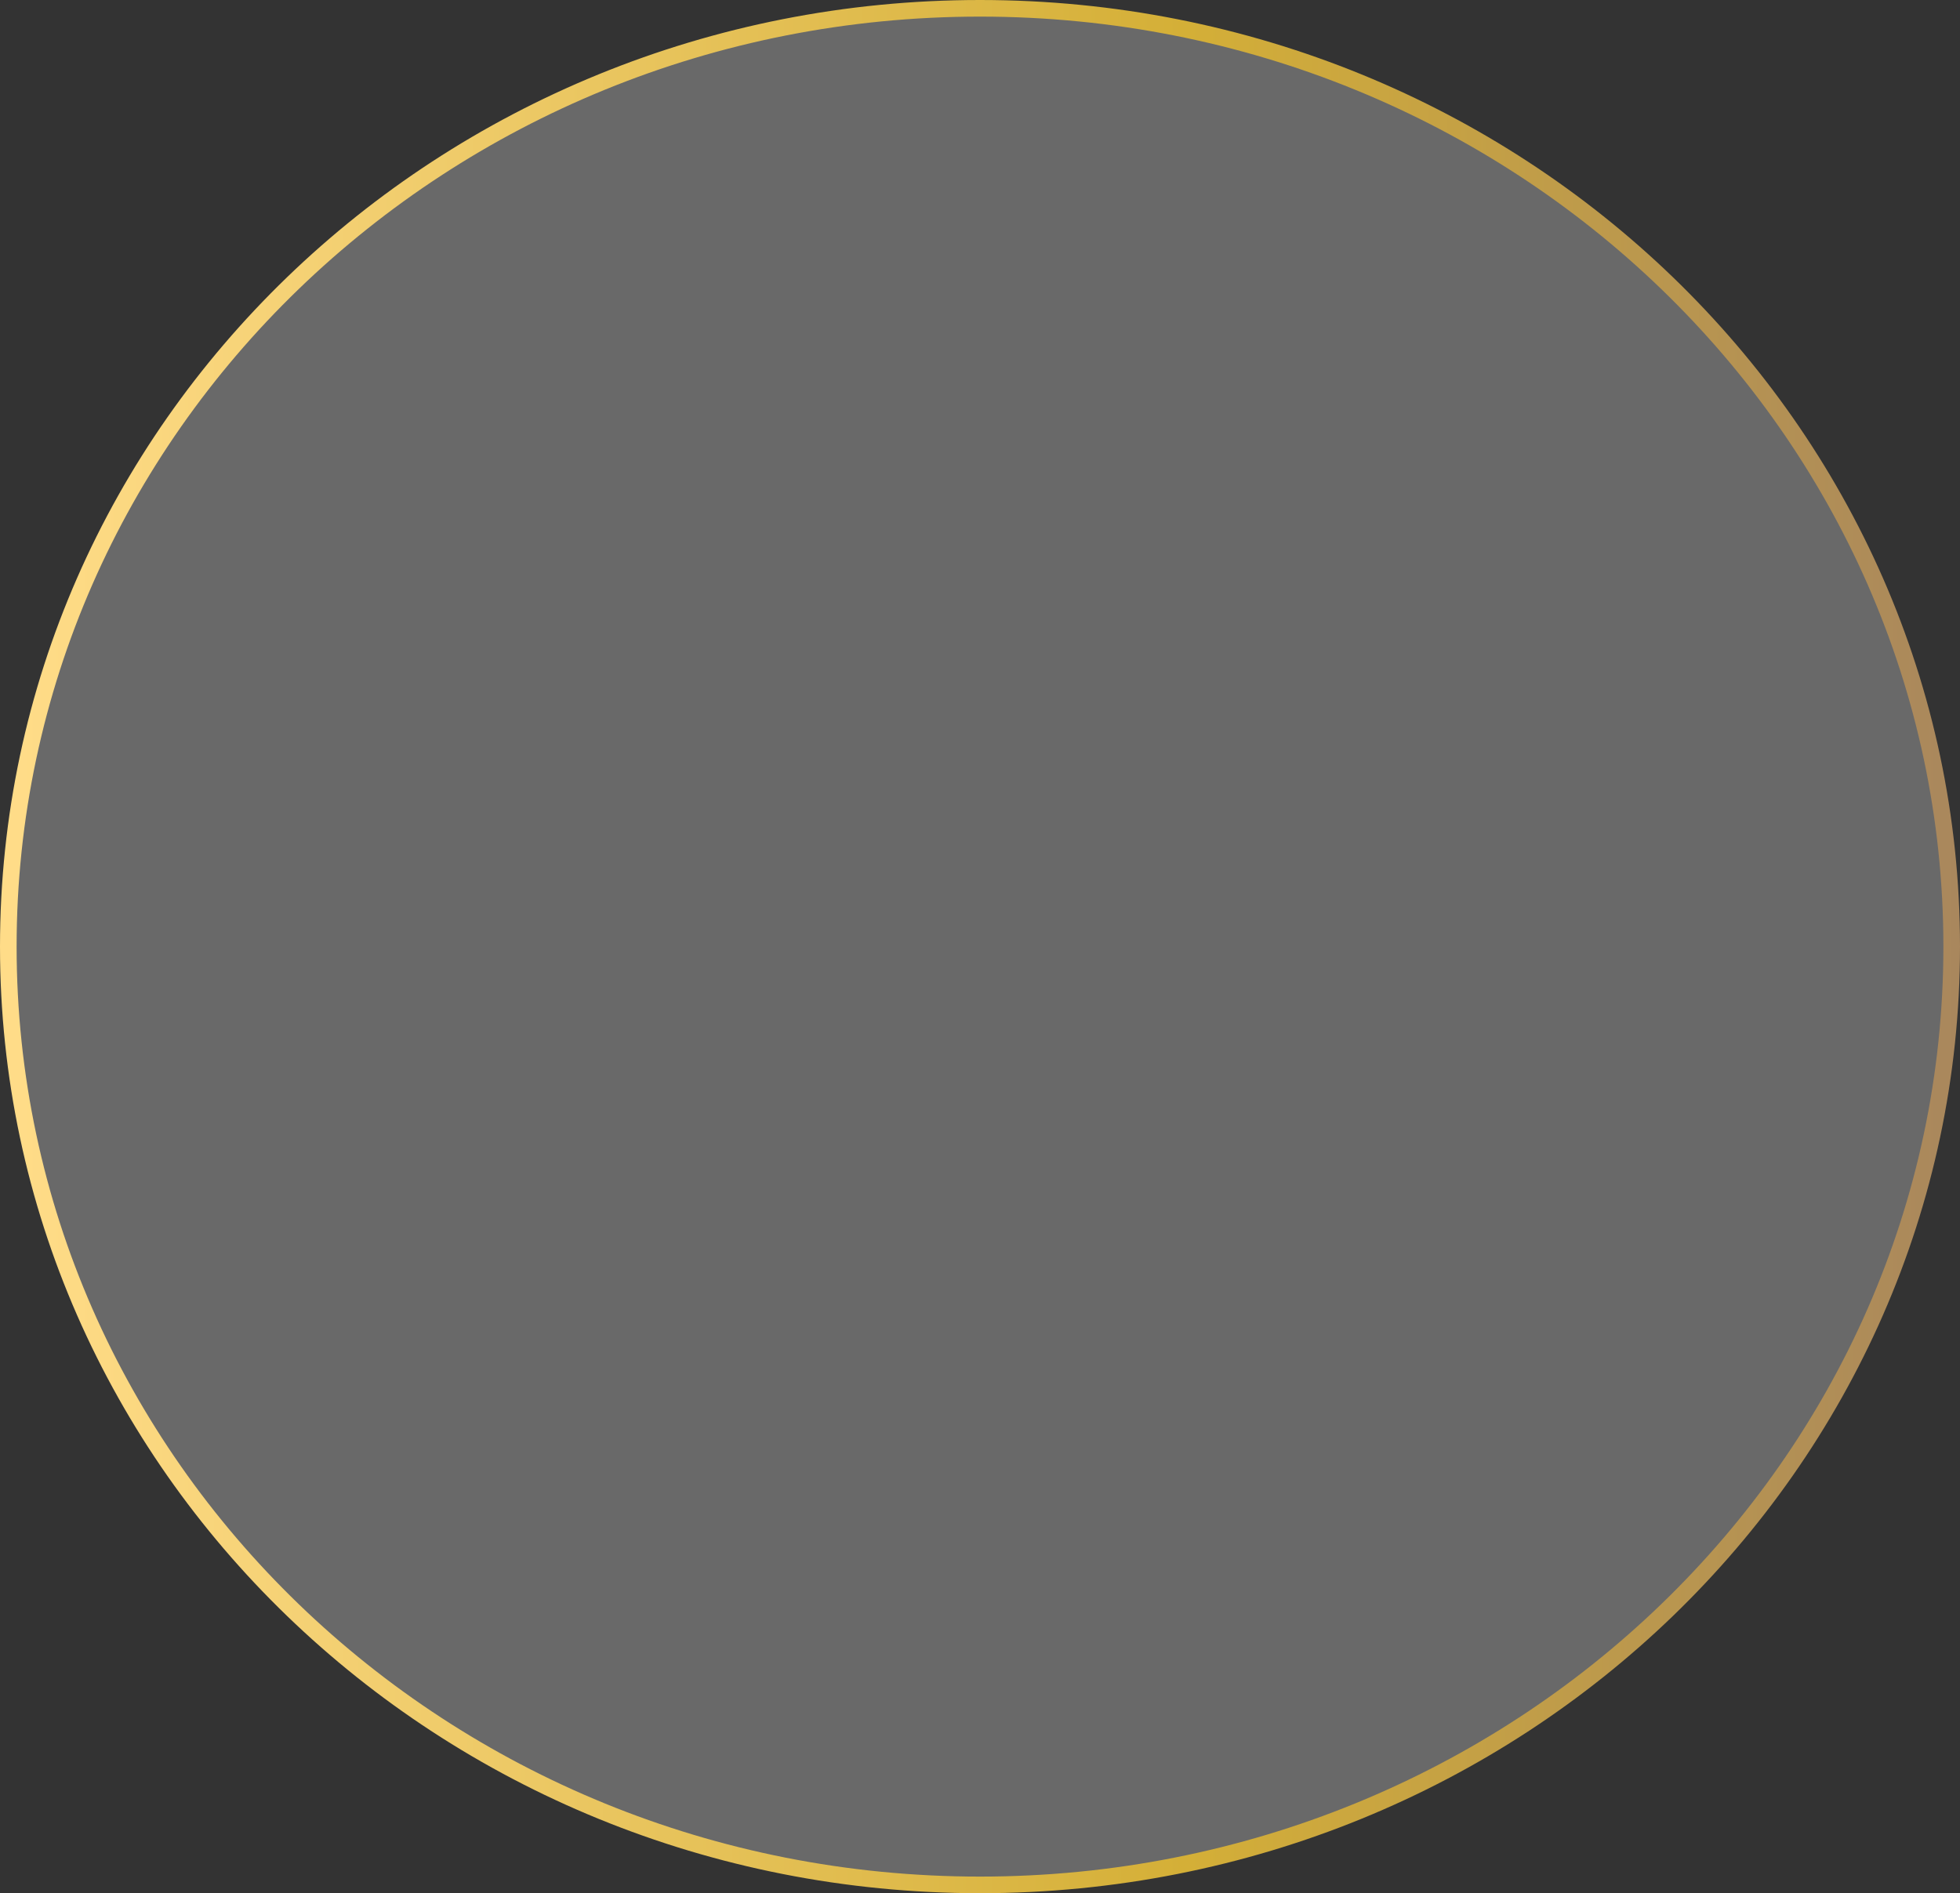
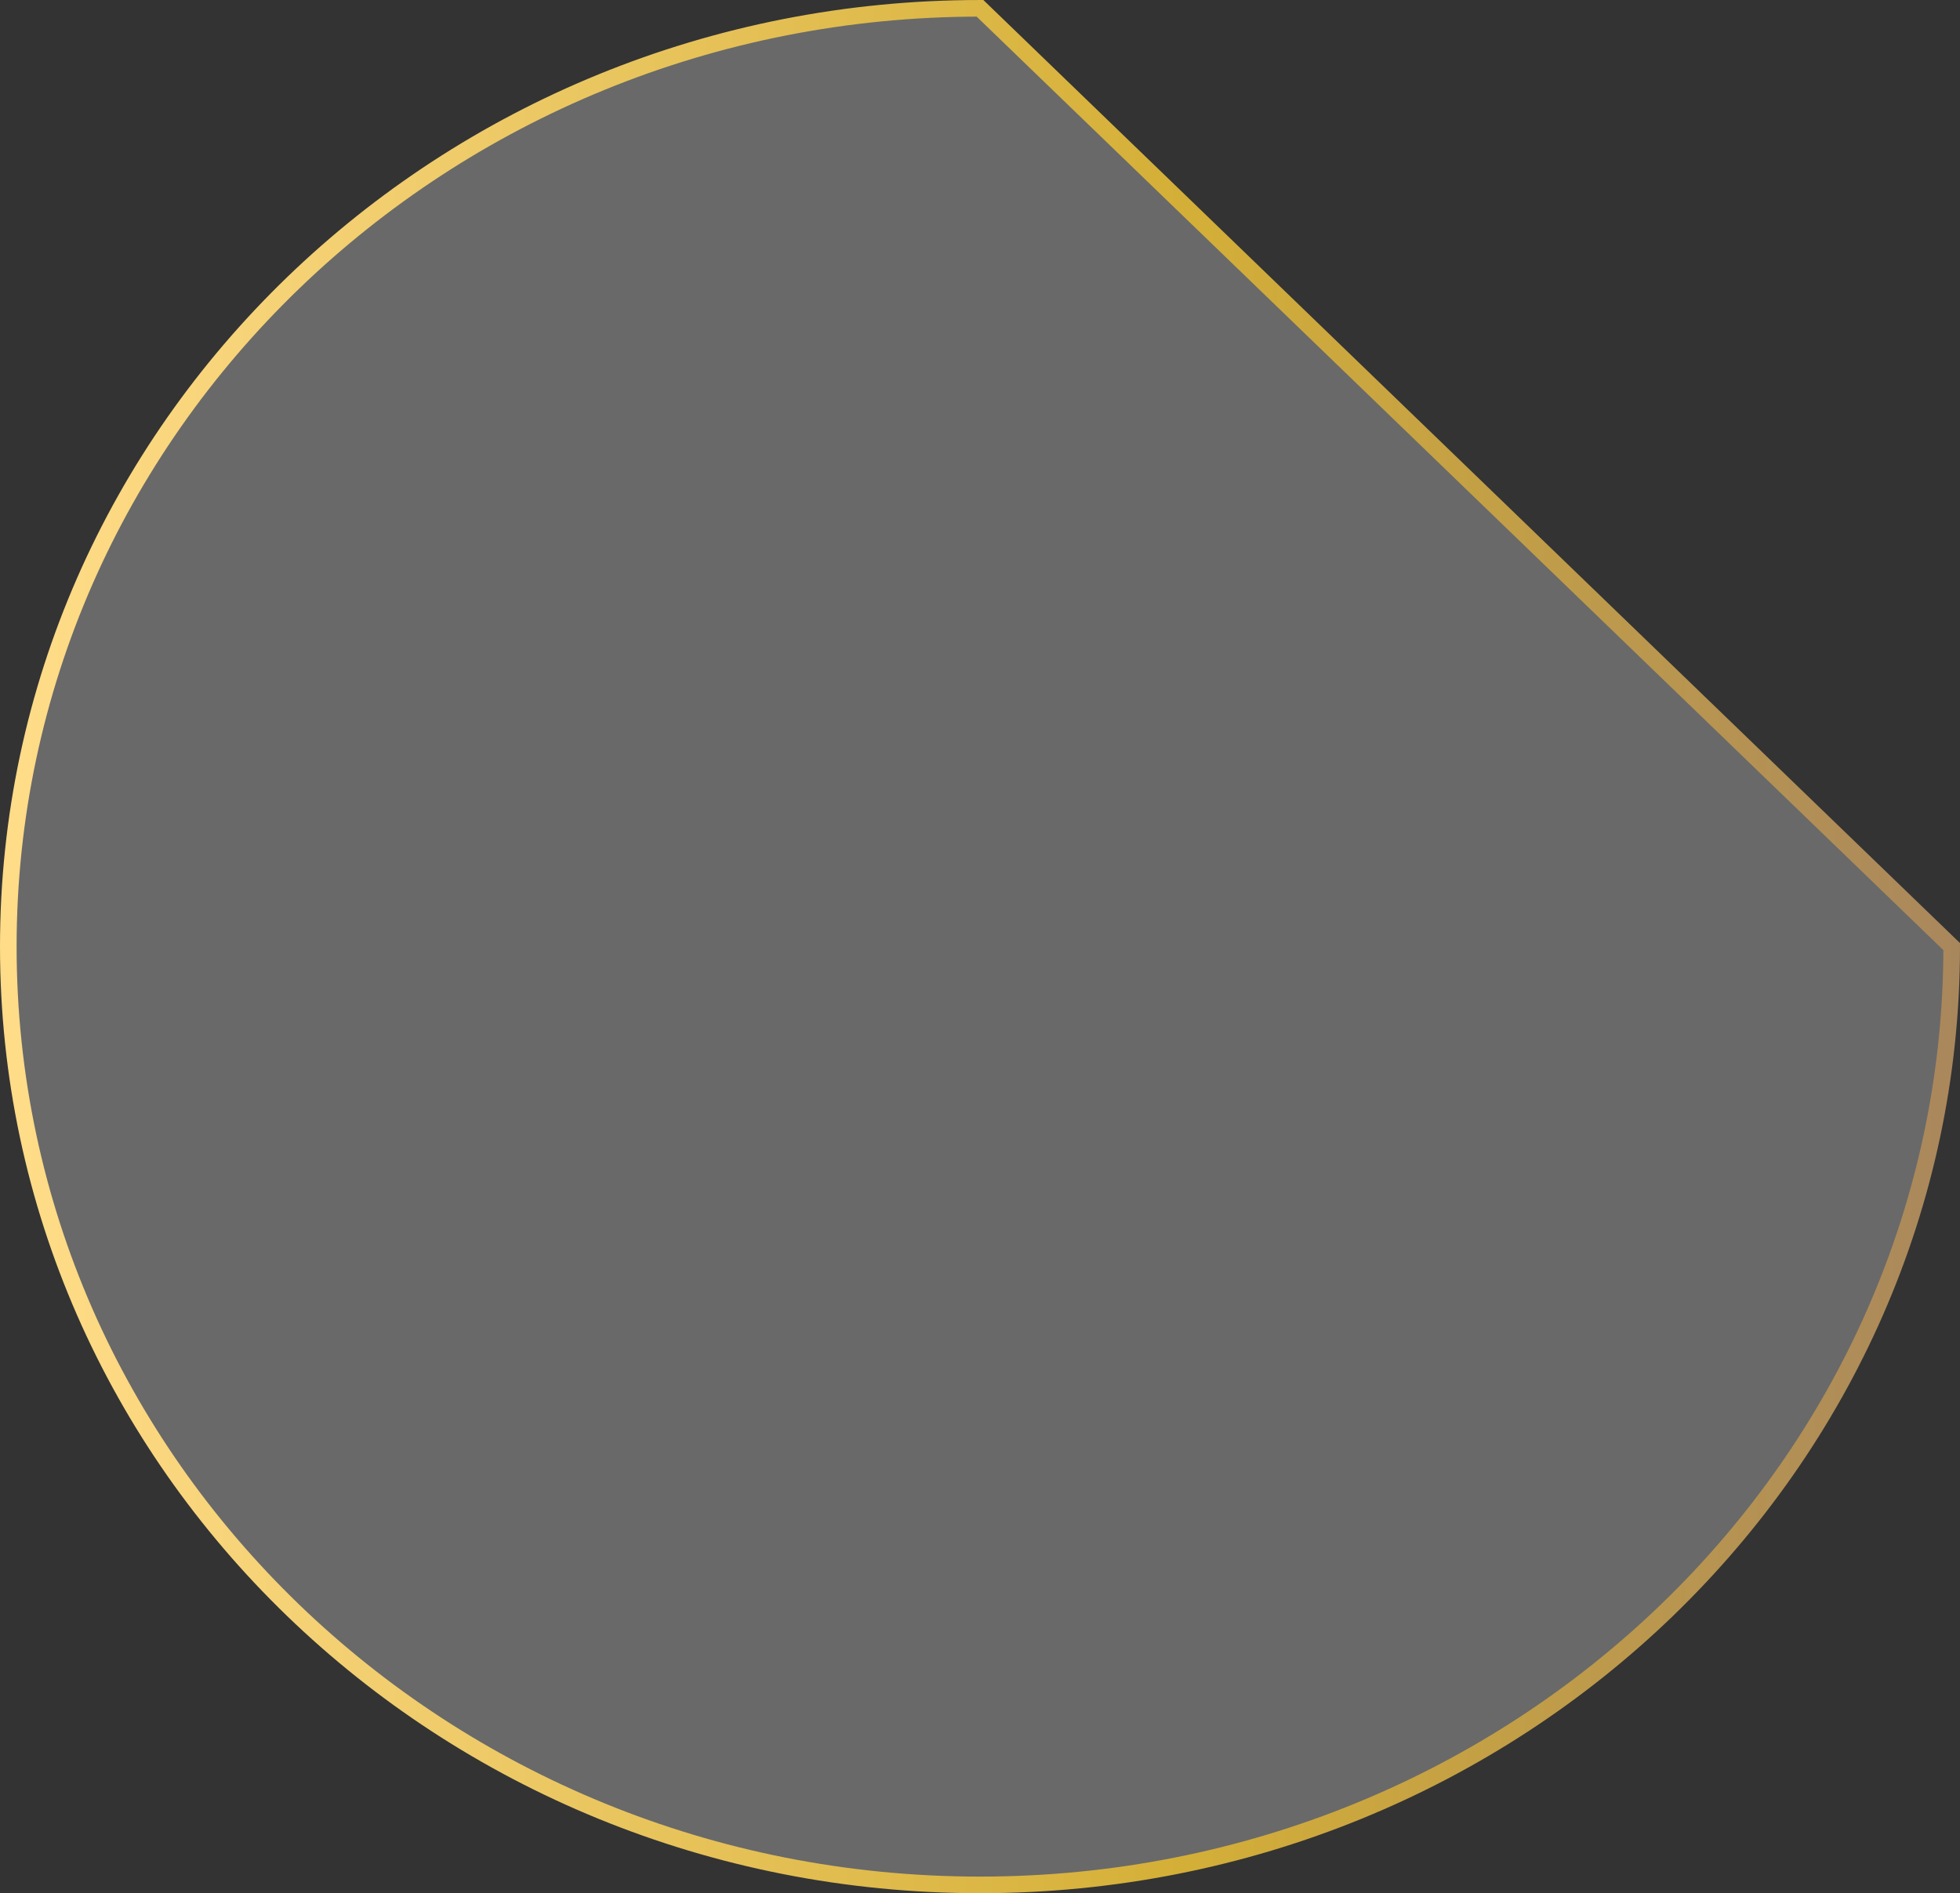
<svg xmlns="http://www.w3.org/2000/svg" width="118" height="114" viewBox="0 0 118 114" fill="none">
  <rect x="0" y="0" width="118" height="114" fill="#333333" stroke="none" />
-   <path d="M117.5 57C117.5 88.188 91.325 113.5 59 113.5C26.675 113.5 0.5 88.188 0.5 57C0.5 25.812 26.675 0.5 59 0.5C91.325 0.5 117.5 25.812 117.5 57Z" fill="#F5F5F5" fill-opacity="0.28" stroke="url(#paint0_linear_3_1199)" />
+   <path d="M117.5 57C117.5 88.188 91.325 113.5 59 113.5C26.675 113.5 0.5 88.188 0.5 57C0.5 25.812 26.675 0.5 59 0.5Z" fill="#F5F5F5" fill-opacity="0.28" stroke="url(#paint0_linear_3_1199)" />
  <defs>
    <linearGradient id="paint0_linear_3_1199" x1="118" y1="57" x2="0" y2="57" gradientUnits="userSpaceOnUse">
      <stop stop-color="#A9875D" />
      <stop offset="0.395" stop-color="#D4AF37" />
      <stop offset="0.99" stop-color="#FFDC88" />
    </linearGradient>
  </defs>
</svg>